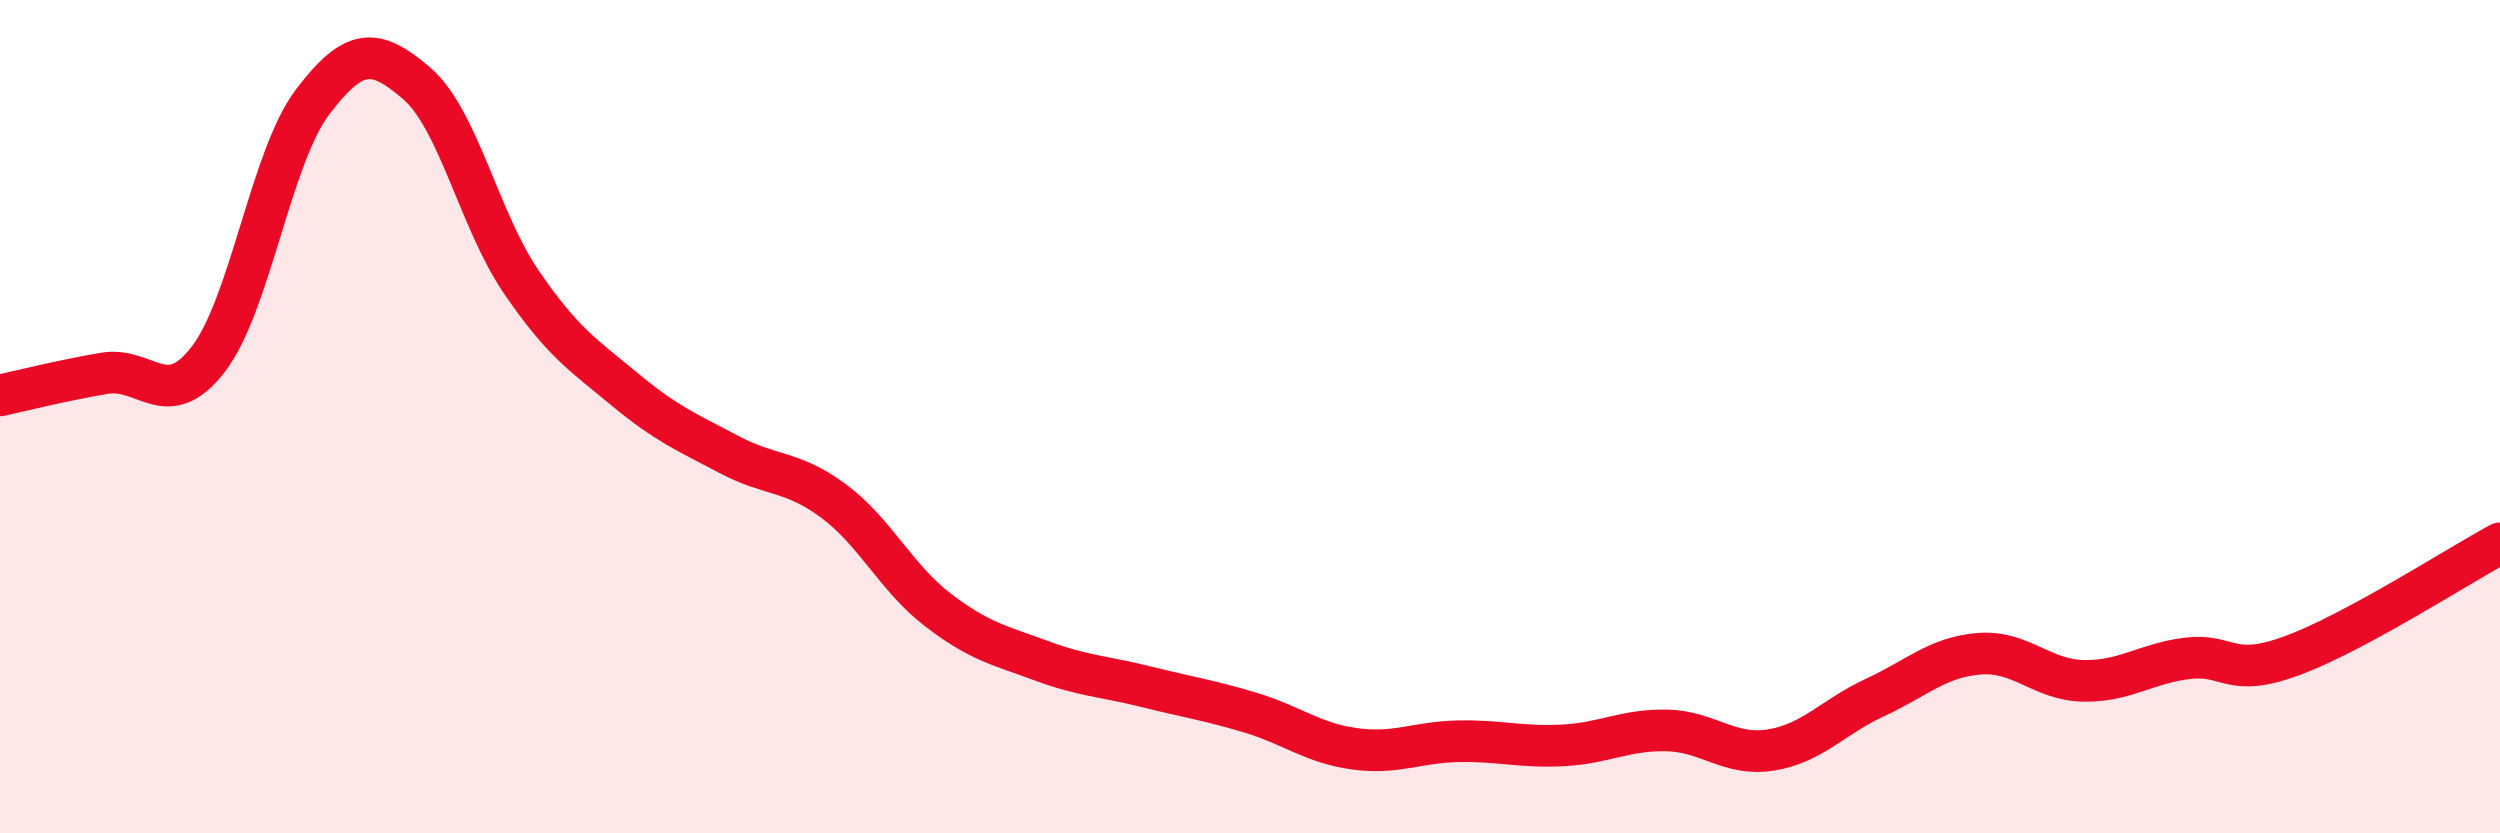
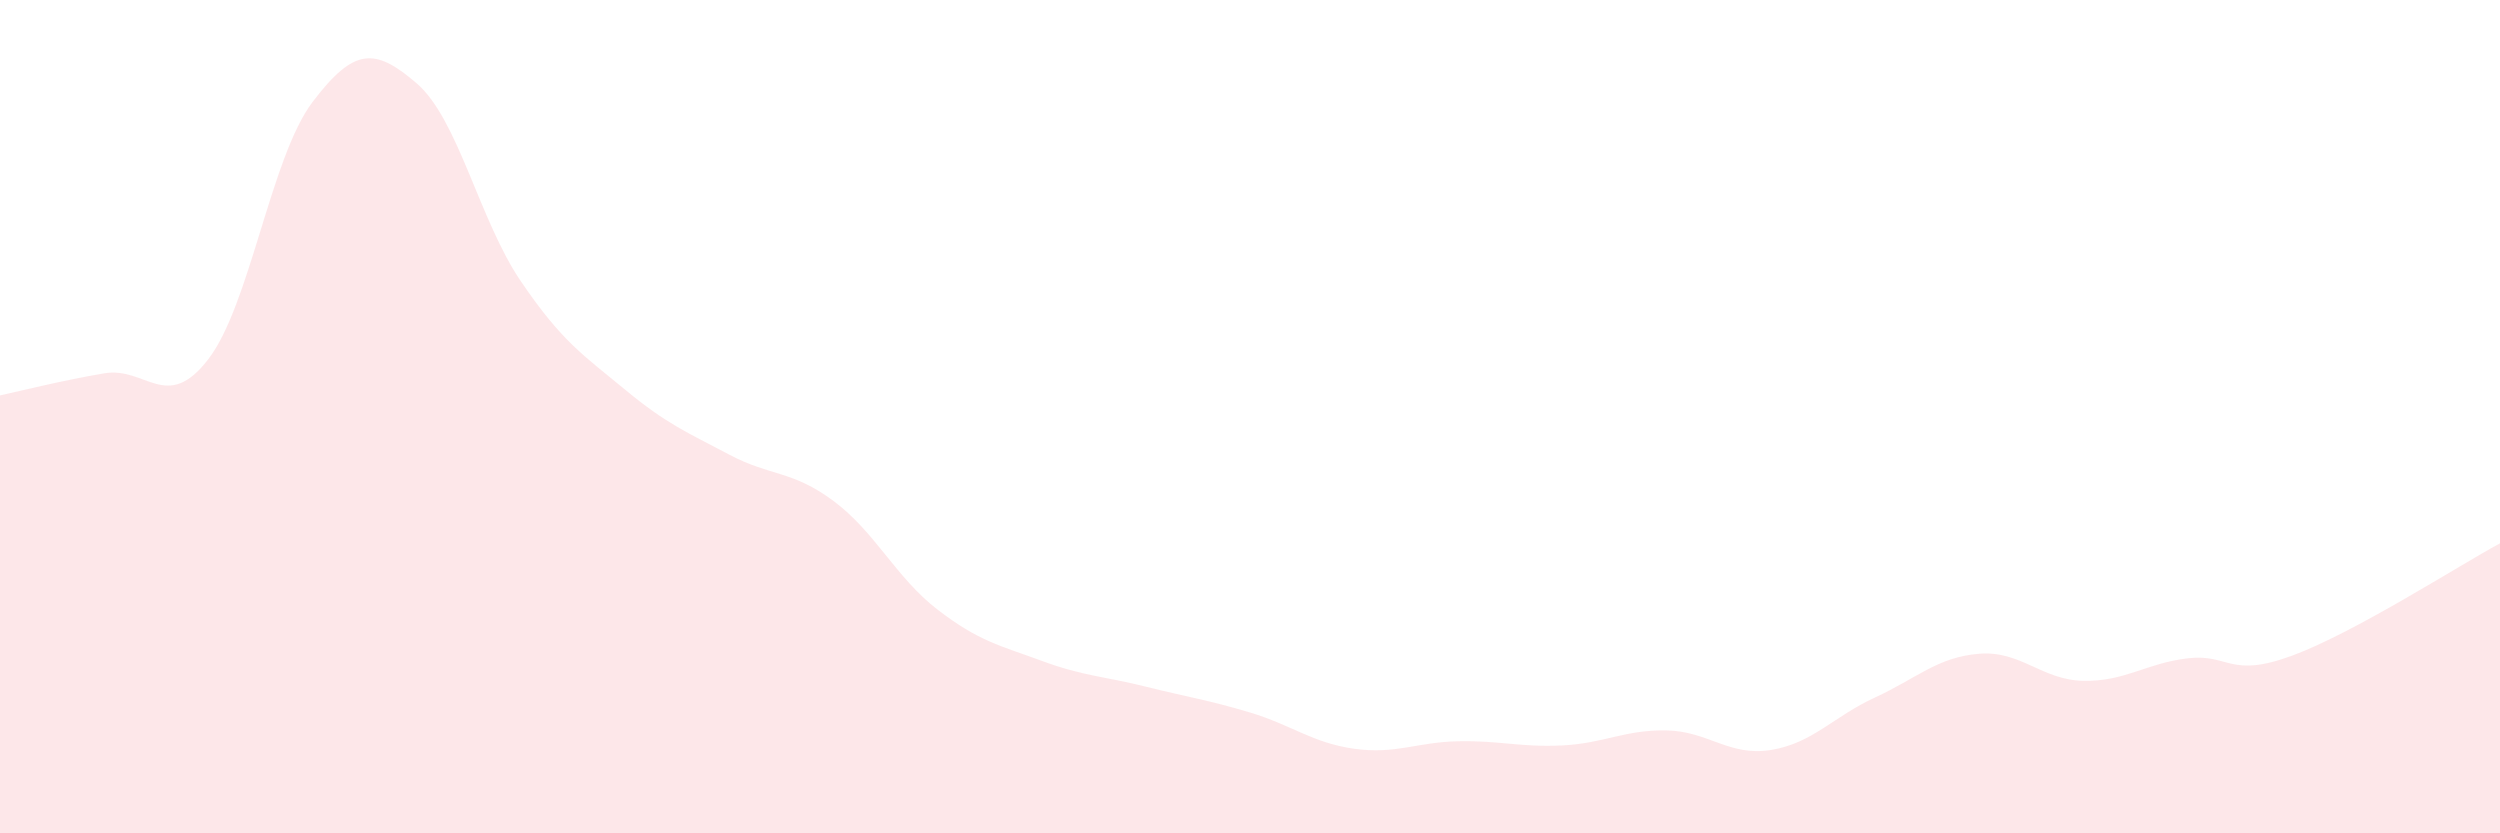
<svg xmlns="http://www.w3.org/2000/svg" width="60" height="20" viewBox="0 0 60 20">
  <path d="M 0,9.49 C 0.5,9.38 1.5,9.13 2.5,8.96 C 3.5,8.79 4,9.92 5,8.62 C 6,7.32 6.5,3.77 7.5,2.45 C 8.5,1.13 9,1.14 10,2 C 11,2.86 11.5,5.28 12.5,6.75 C 13.5,8.22 14,8.52 15,9.35 C 16,10.18 16.5,10.38 17.5,10.91 C 18.5,11.44 19,11.28 20,12.02 C 21,12.76 21.5,13.86 22.5,14.63 C 23.5,15.4 24,15.49 25,15.86 C 26,16.23 26.5,16.23 27.5,16.48 C 28.5,16.73 29,16.8 30,17.1 C 31,17.4 31.5,17.83 32.5,17.97 C 33.5,18.11 34,17.81 35,17.79 C 36,17.77 36.5,17.94 37.5,17.89 C 38.5,17.84 39,17.51 40,17.53 C 41,17.55 41.5,18.16 42.5,18 C 43.5,17.84 44,17.2 45,16.74 C 46,16.28 46.5,15.77 47.5,15.69 C 48.5,15.61 49,16.32 50,16.34 C 51,16.36 51.5,15.92 52.5,15.8 C 53.5,15.68 53.5,16.29 55,15.74 C 56.5,15.19 59,13.58 60,13.04L60 20L0 20Z" fill="#EB0A25" opacity="0.1" stroke-linecap="round" stroke-linejoin="round" />
-   <path d="M 0,9.49 C 0.5,9.38 1.5,9.13 2.5,8.96 C 3.5,8.79 4,9.92 5,8.62 C 6,7.32 6.5,3.77 7.5,2.45 C 8.5,1.13 9,1.14 10,2 C 11,2.86 11.5,5.28 12.5,6.75 C 13.5,8.22 14,8.52 15,9.35 C 16,10.18 16.5,10.38 17.5,10.91 C 18.5,11.44 19,11.28 20,12.02 C 21,12.76 21.5,13.86 22.5,14.63 C 23.5,15.4 24,15.49 25,15.86 C 26,16.23 26.5,16.23 27.5,16.48 C 28.5,16.73 29,16.8 30,17.1 C 31,17.4 31.5,17.83 32.5,17.97 C 33.5,18.11 34,17.81 35,17.79 C 36,17.77 36.5,17.94 37.5,17.89 C 38.5,17.84 39,17.51 40,17.53 C 41,17.55 41.5,18.16 42.5,18 C 43.5,17.84 44,17.2 45,16.74 C 46,16.28 46.5,15.77 47.5,15.69 C 48.5,15.61 49,16.32 50,16.34 C 51,16.36 51.5,15.92 52.5,15.8 C 53.5,15.68 53.5,16.29 55,15.74 C 56.5,15.19 59,13.58 60,13.04" stroke="#EB0A25" stroke-width="1" fill="none" stroke-linecap="round" stroke-linejoin="round" />
</svg>